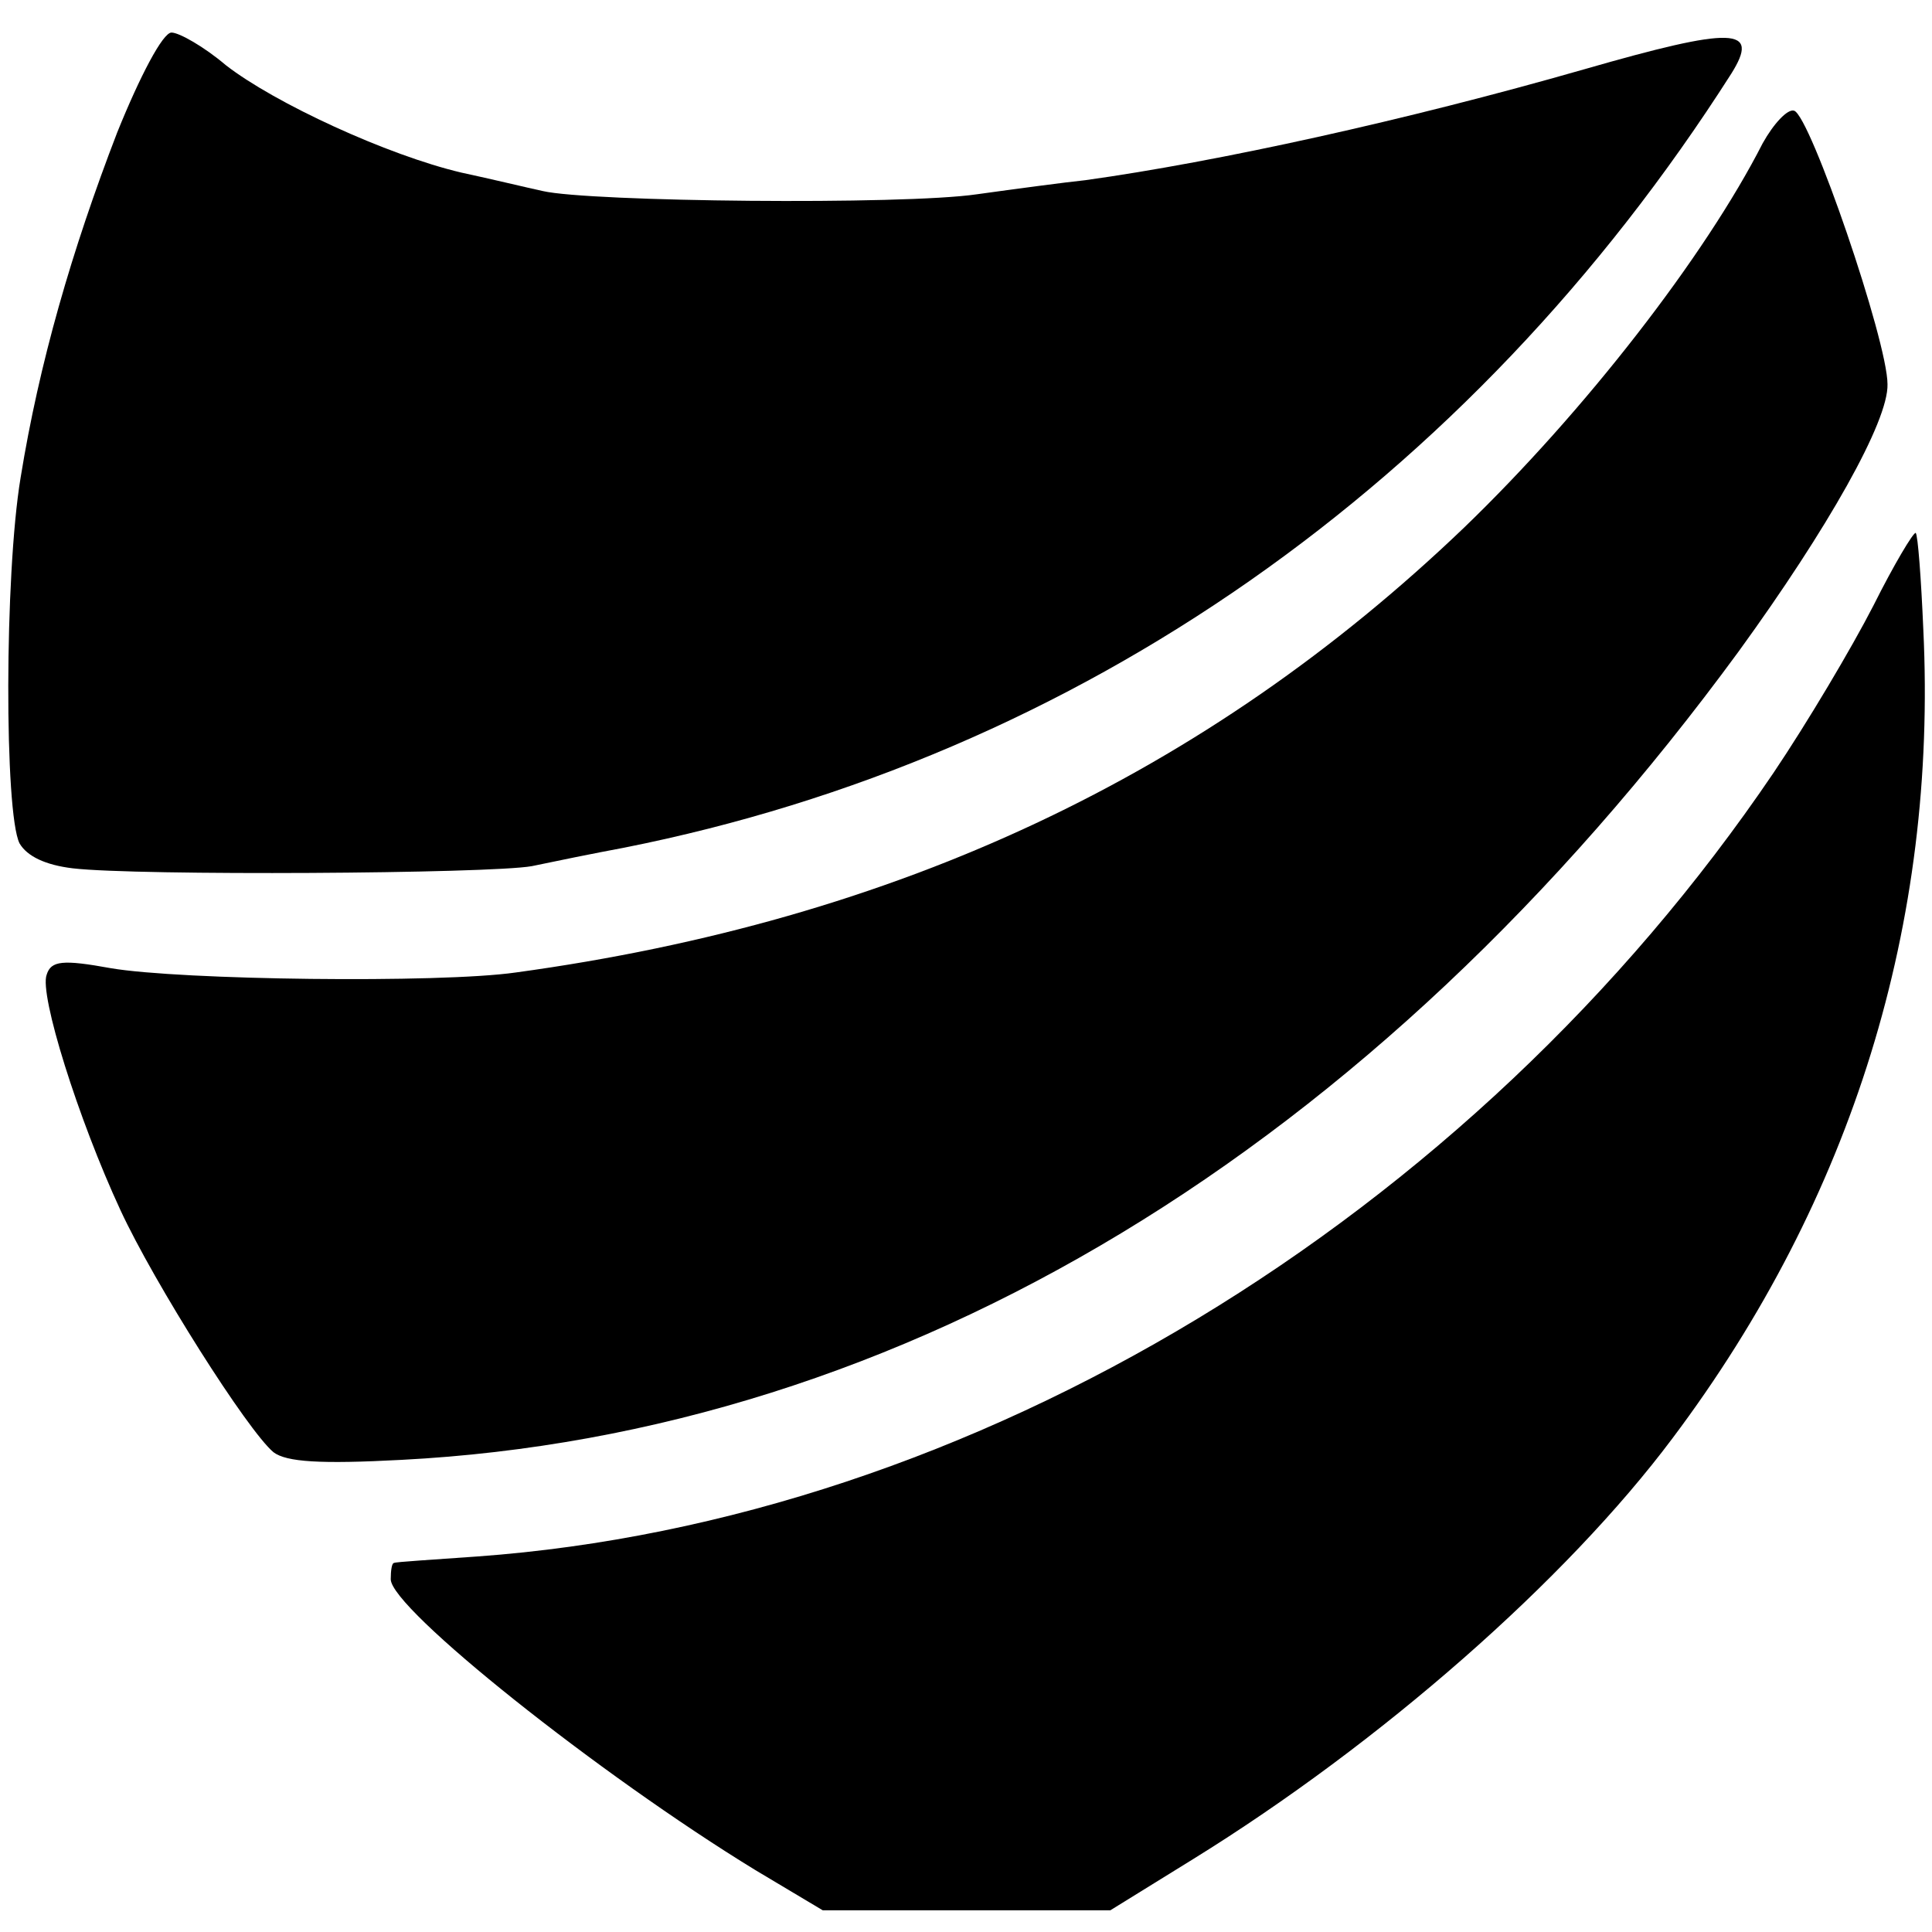
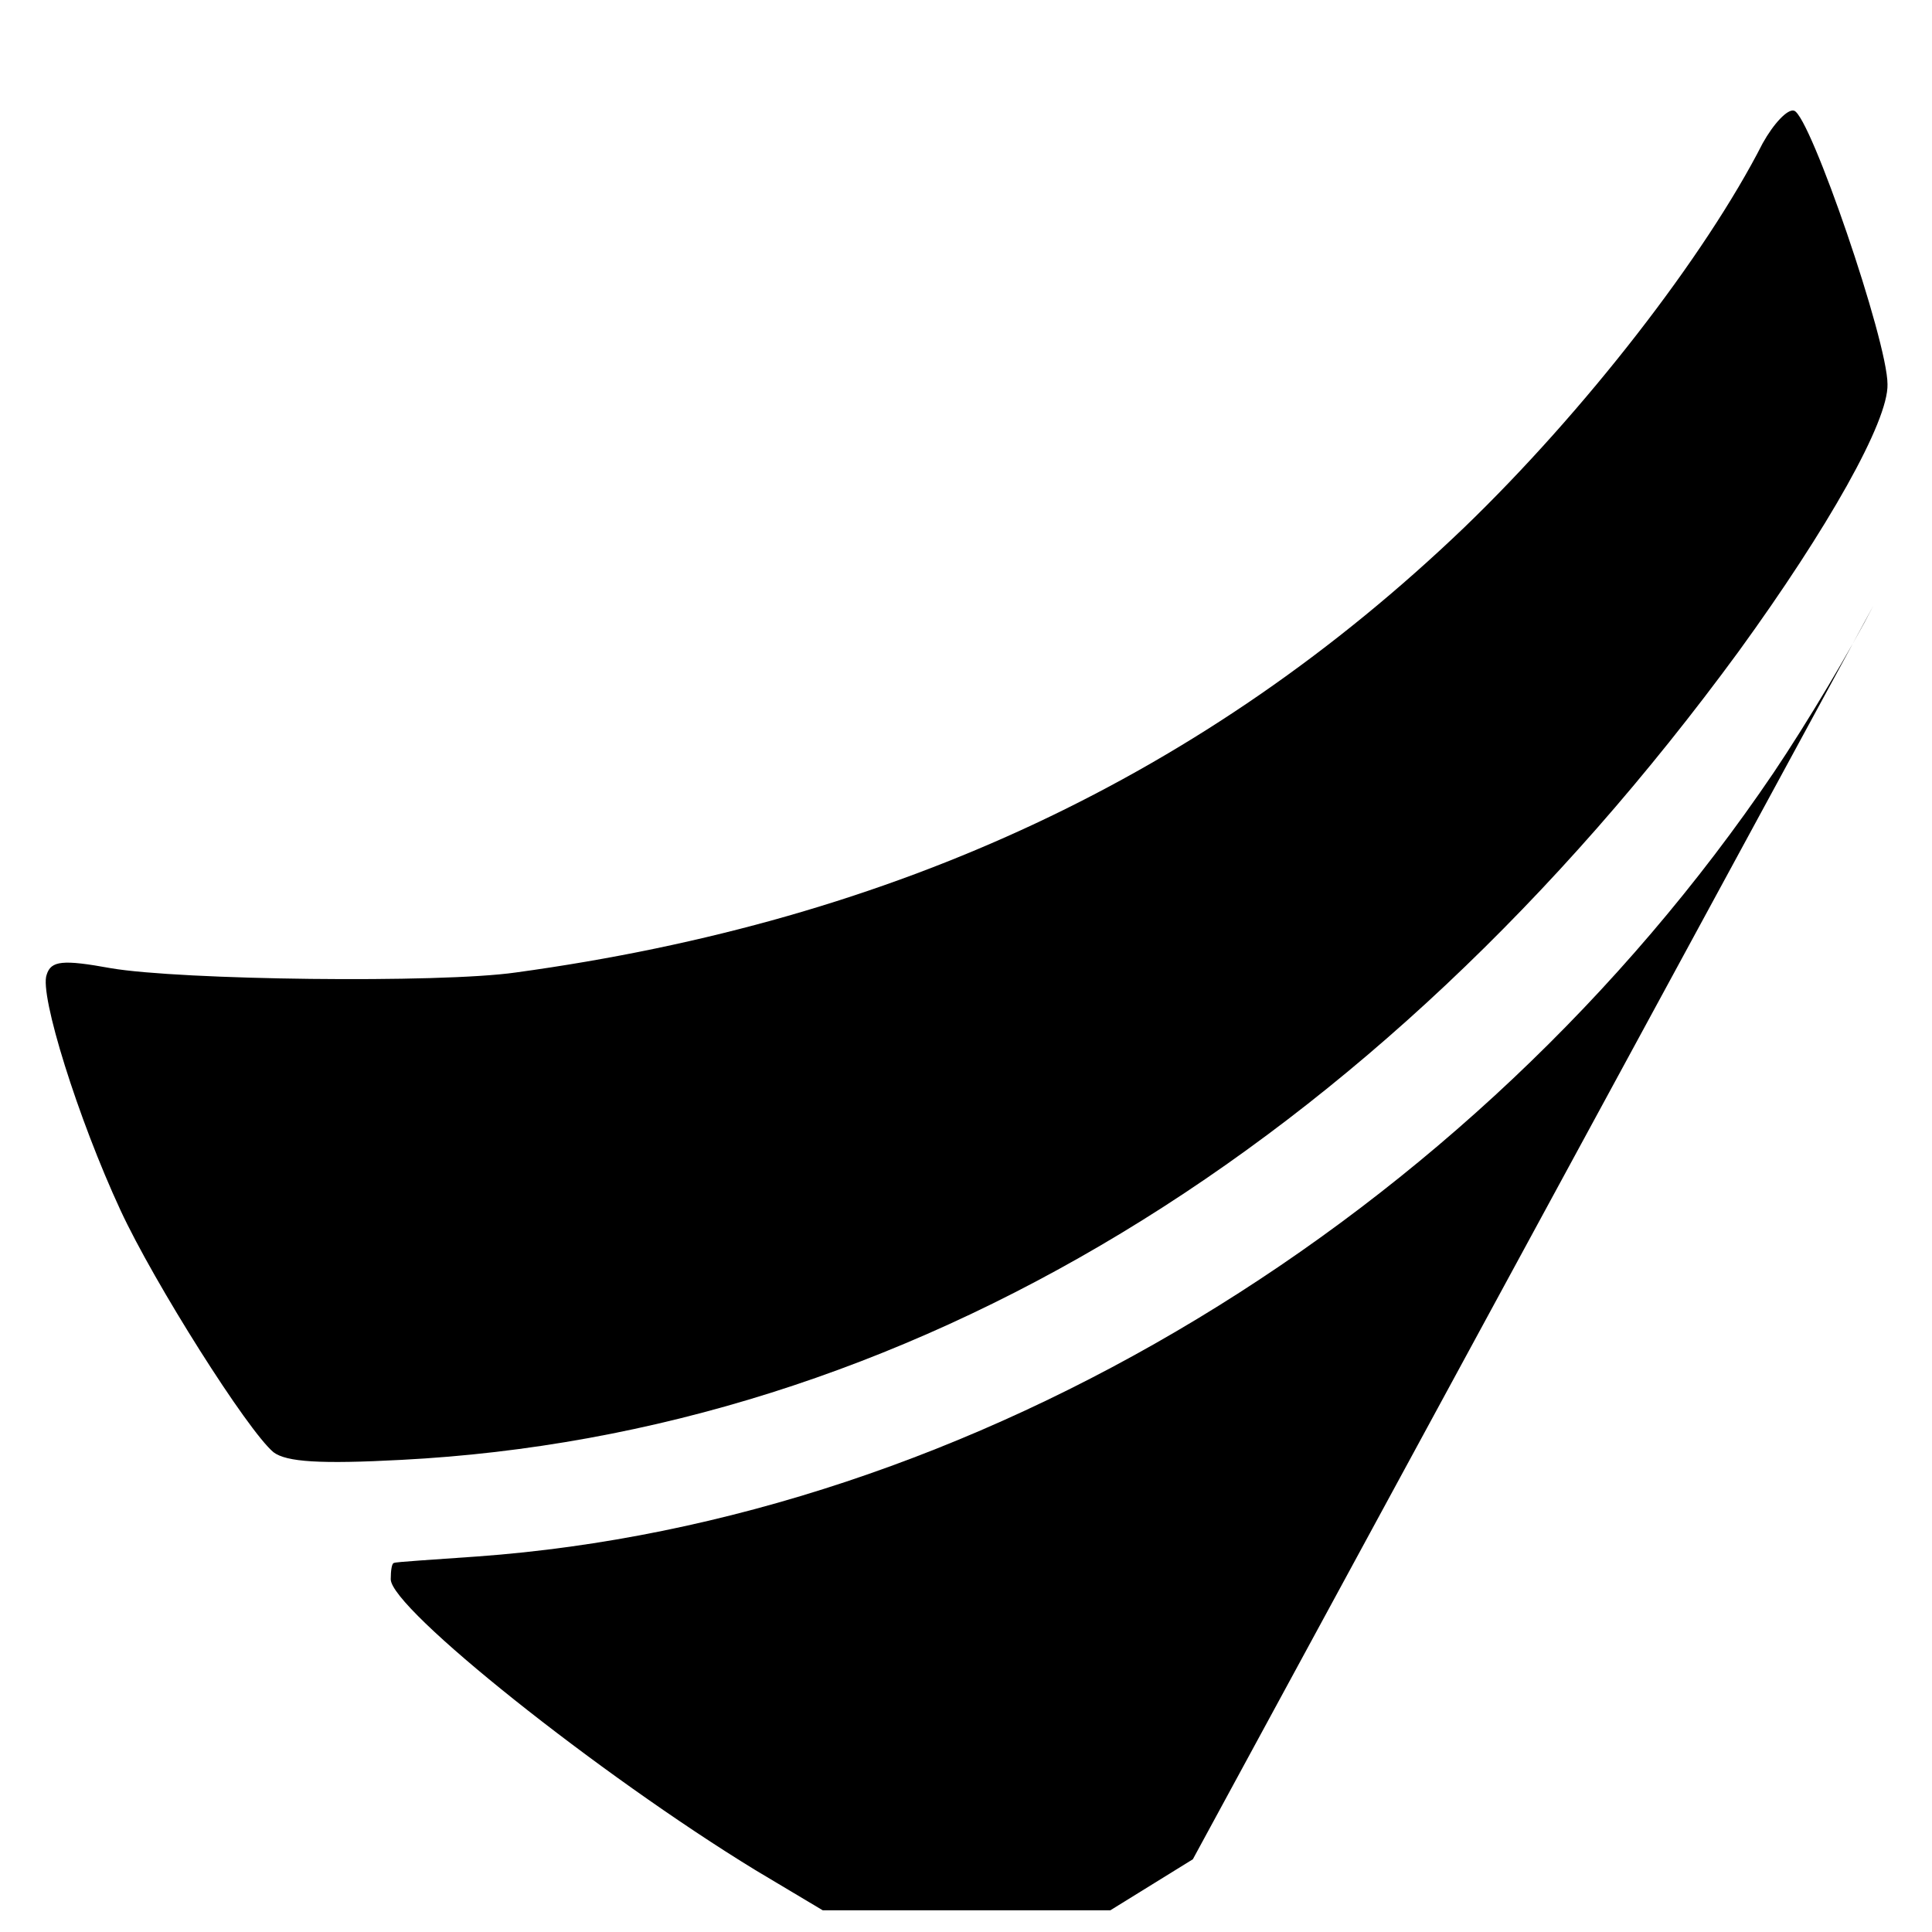
<svg xmlns="http://www.w3.org/2000/svg" version="1.0" width="178pt" height="178pt" viewBox="0 0 178 178" preserveAspectRatio="xMidYMid meet">
  <g transform="translate(0,178) scale(0.1,-0.1)" fill="#000000" stroke="none">
-     <path d="M108 1658 c-42 -109 -72 -213 -89 -318 -15 -90 -15 -309 -1 -337 7 -12 24 -20 49 -23 59 -7 384 -5 423 2 19 4 58 12 85 17 418 83 779 335 1020 713 27 43 3 44 -136 4 -164 -47 -337 -85 -459 -102 -19 -2 -64 -8 -100 -13 -68 -10 -357 -7 -400 3 -14 3 -47 11 -75 17 -68 16 -172 64 -217 99 -20 17 -43 30 -50 30 -8 0 -29 -40 -50 -92z" />
    <path d="M1624 1648 c-53 -104 -164 -247 -275 -354 -238 -228 -523 -362 -874 -410 -70 -10 -309 -7 -373 4 -44 8 -55 7 -59 -6 -7 -18 29 -133 68 -217 31 -67 117 -203 141 -223 12 -9 43 -11 118 -7 463 24 895 285 1232 745 82 113 138 212 137 246 0 40 -71 247 -86 252 -6 2 -19 -12 -29 -30z" />
-     <path d="M1726 1222 c-20 -39 -61 -108 -92 -154 -279 -412 -739 -689 -1194 -722 -41 -3 -76 -5 -77 -6 -2 0 -3 -7 -3 -15 0 -27 192 -180 336 -268 l62 -37 132 0 133 0 76 47 c173 107 344 257 442 388 166 221 244 475 231 745 -2 47 -5 87 -7 89 -2 1 -20 -29 -39 -67z" />
+     <path d="M1726 1222 c-20 -39 -61 -108 -92 -154 -279 -412 -739 -689 -1194 -722 -41 -3 -76 -5 -77 -6 -2 0 -3 -7 -3 -15 0 -27 192 -180 336 -268 l62 -37 132 0 133 0 76 47 z" />
  </g>
</svg>